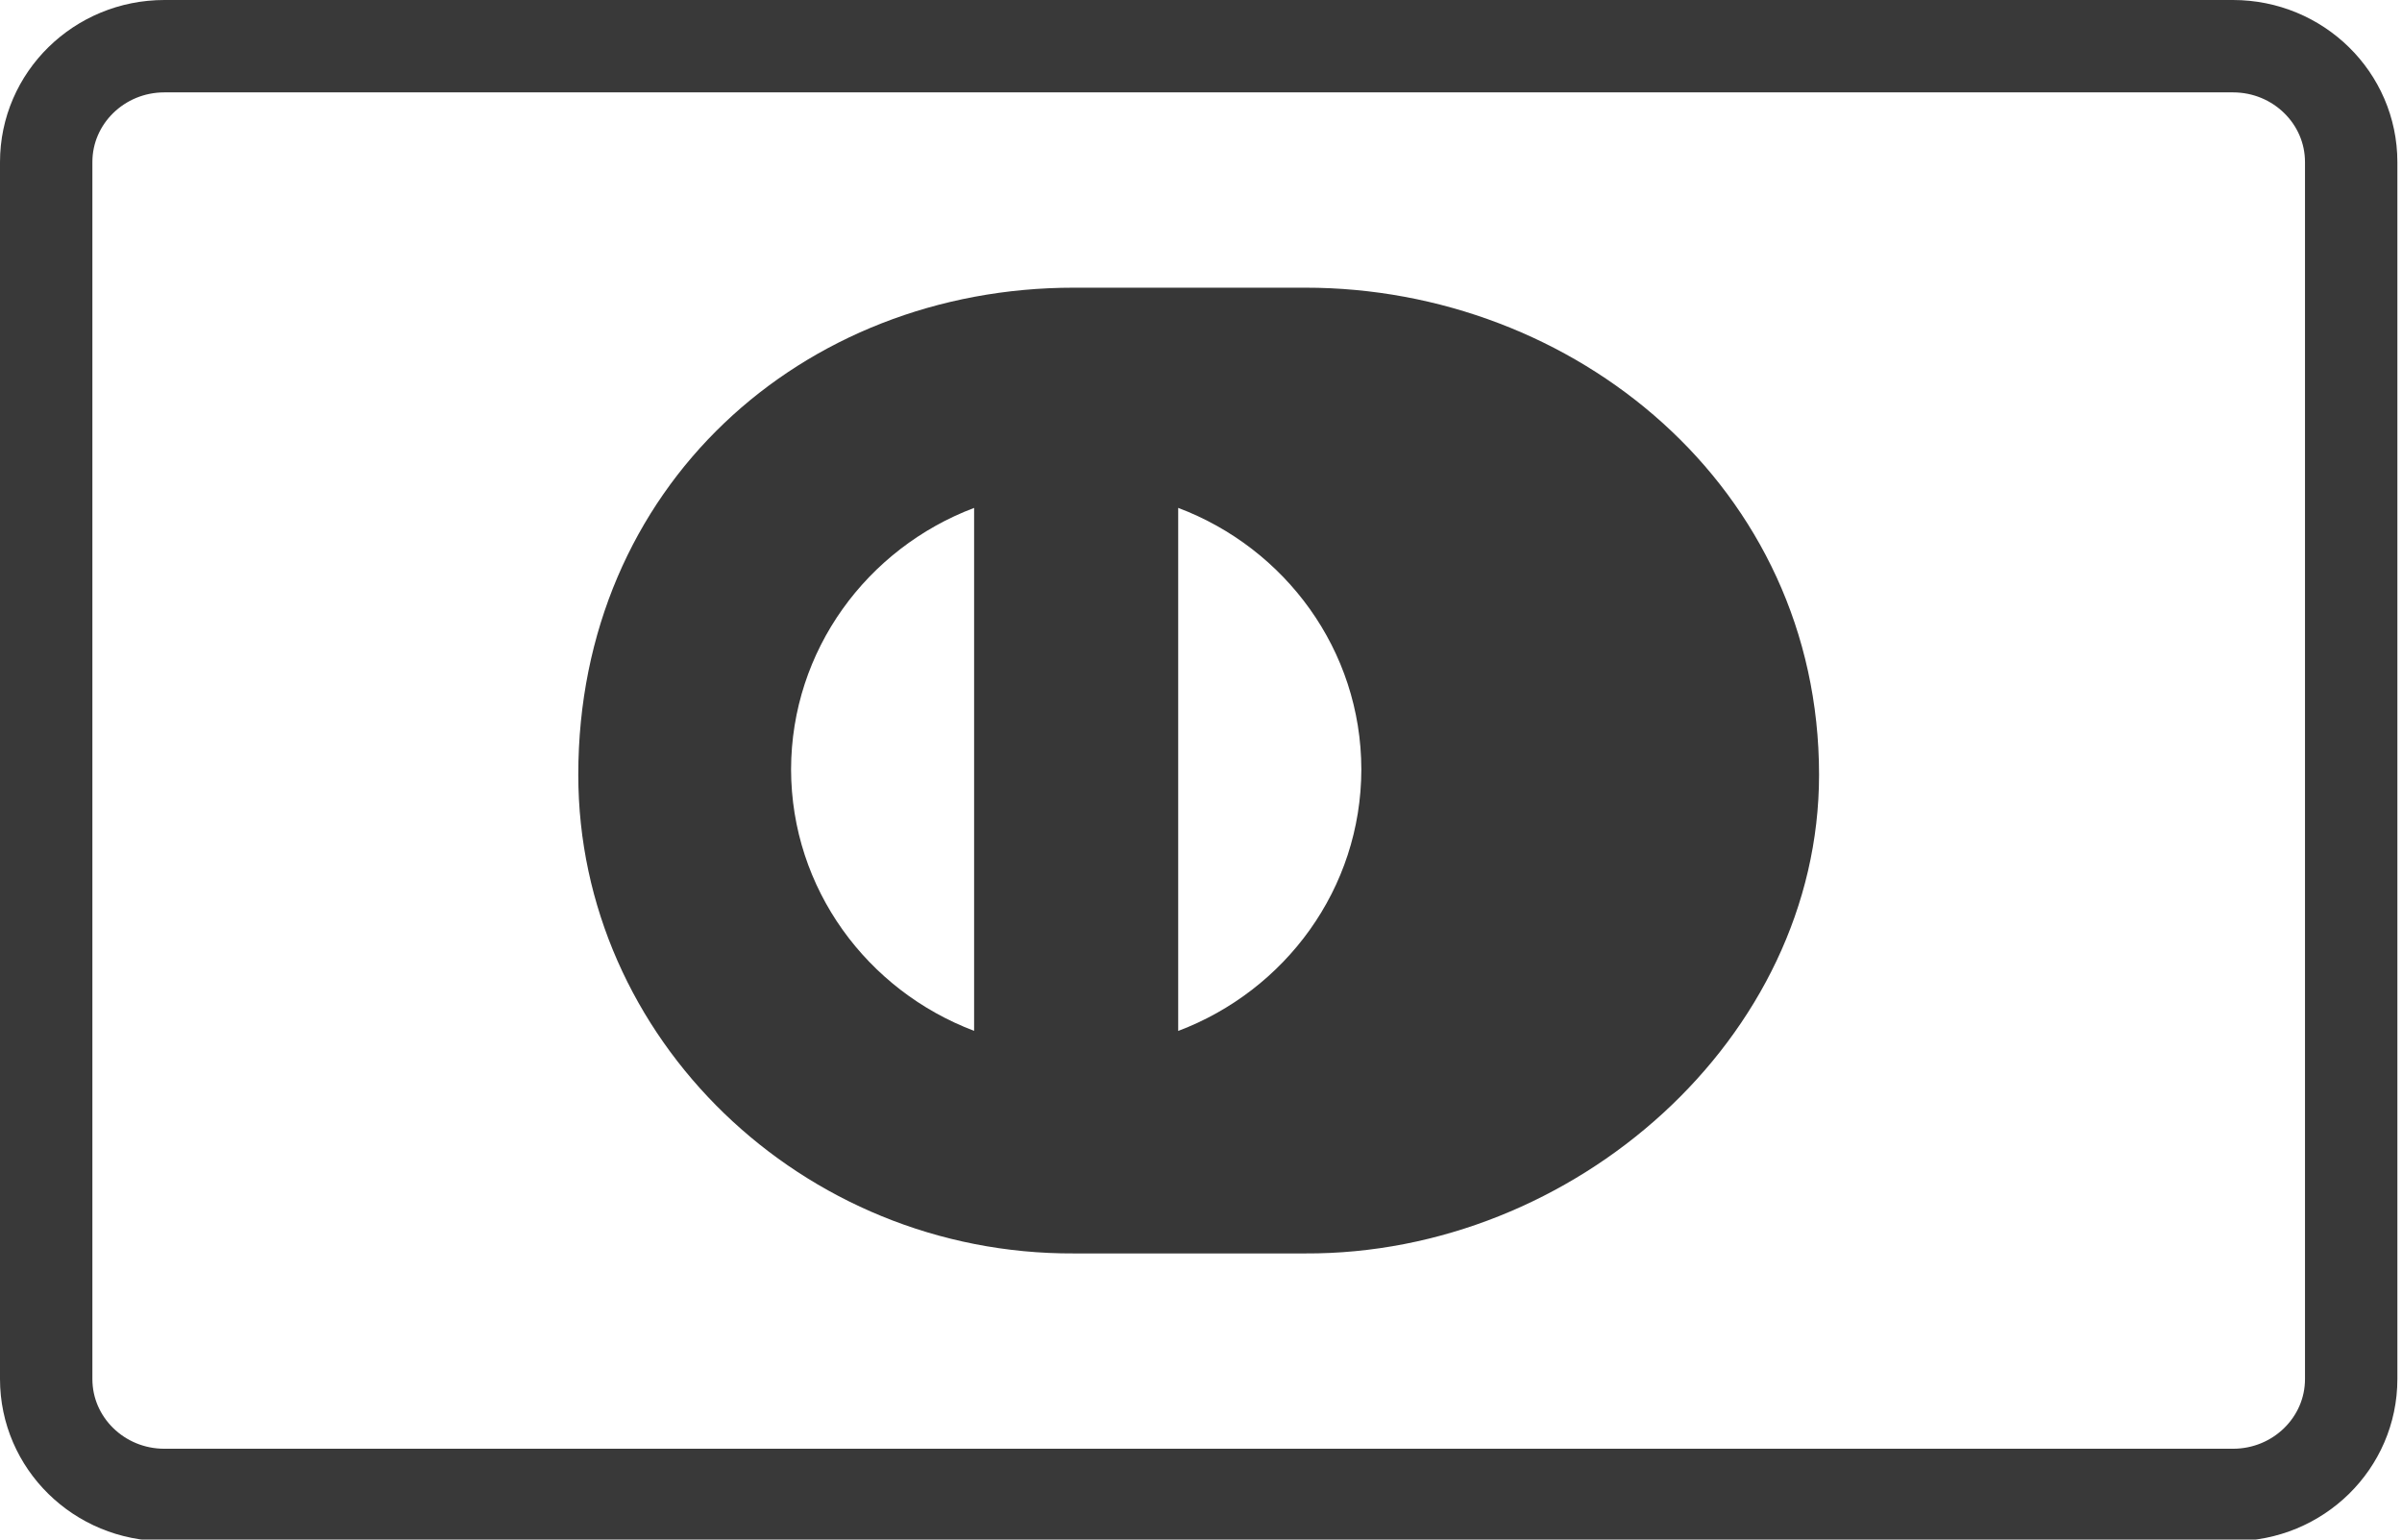
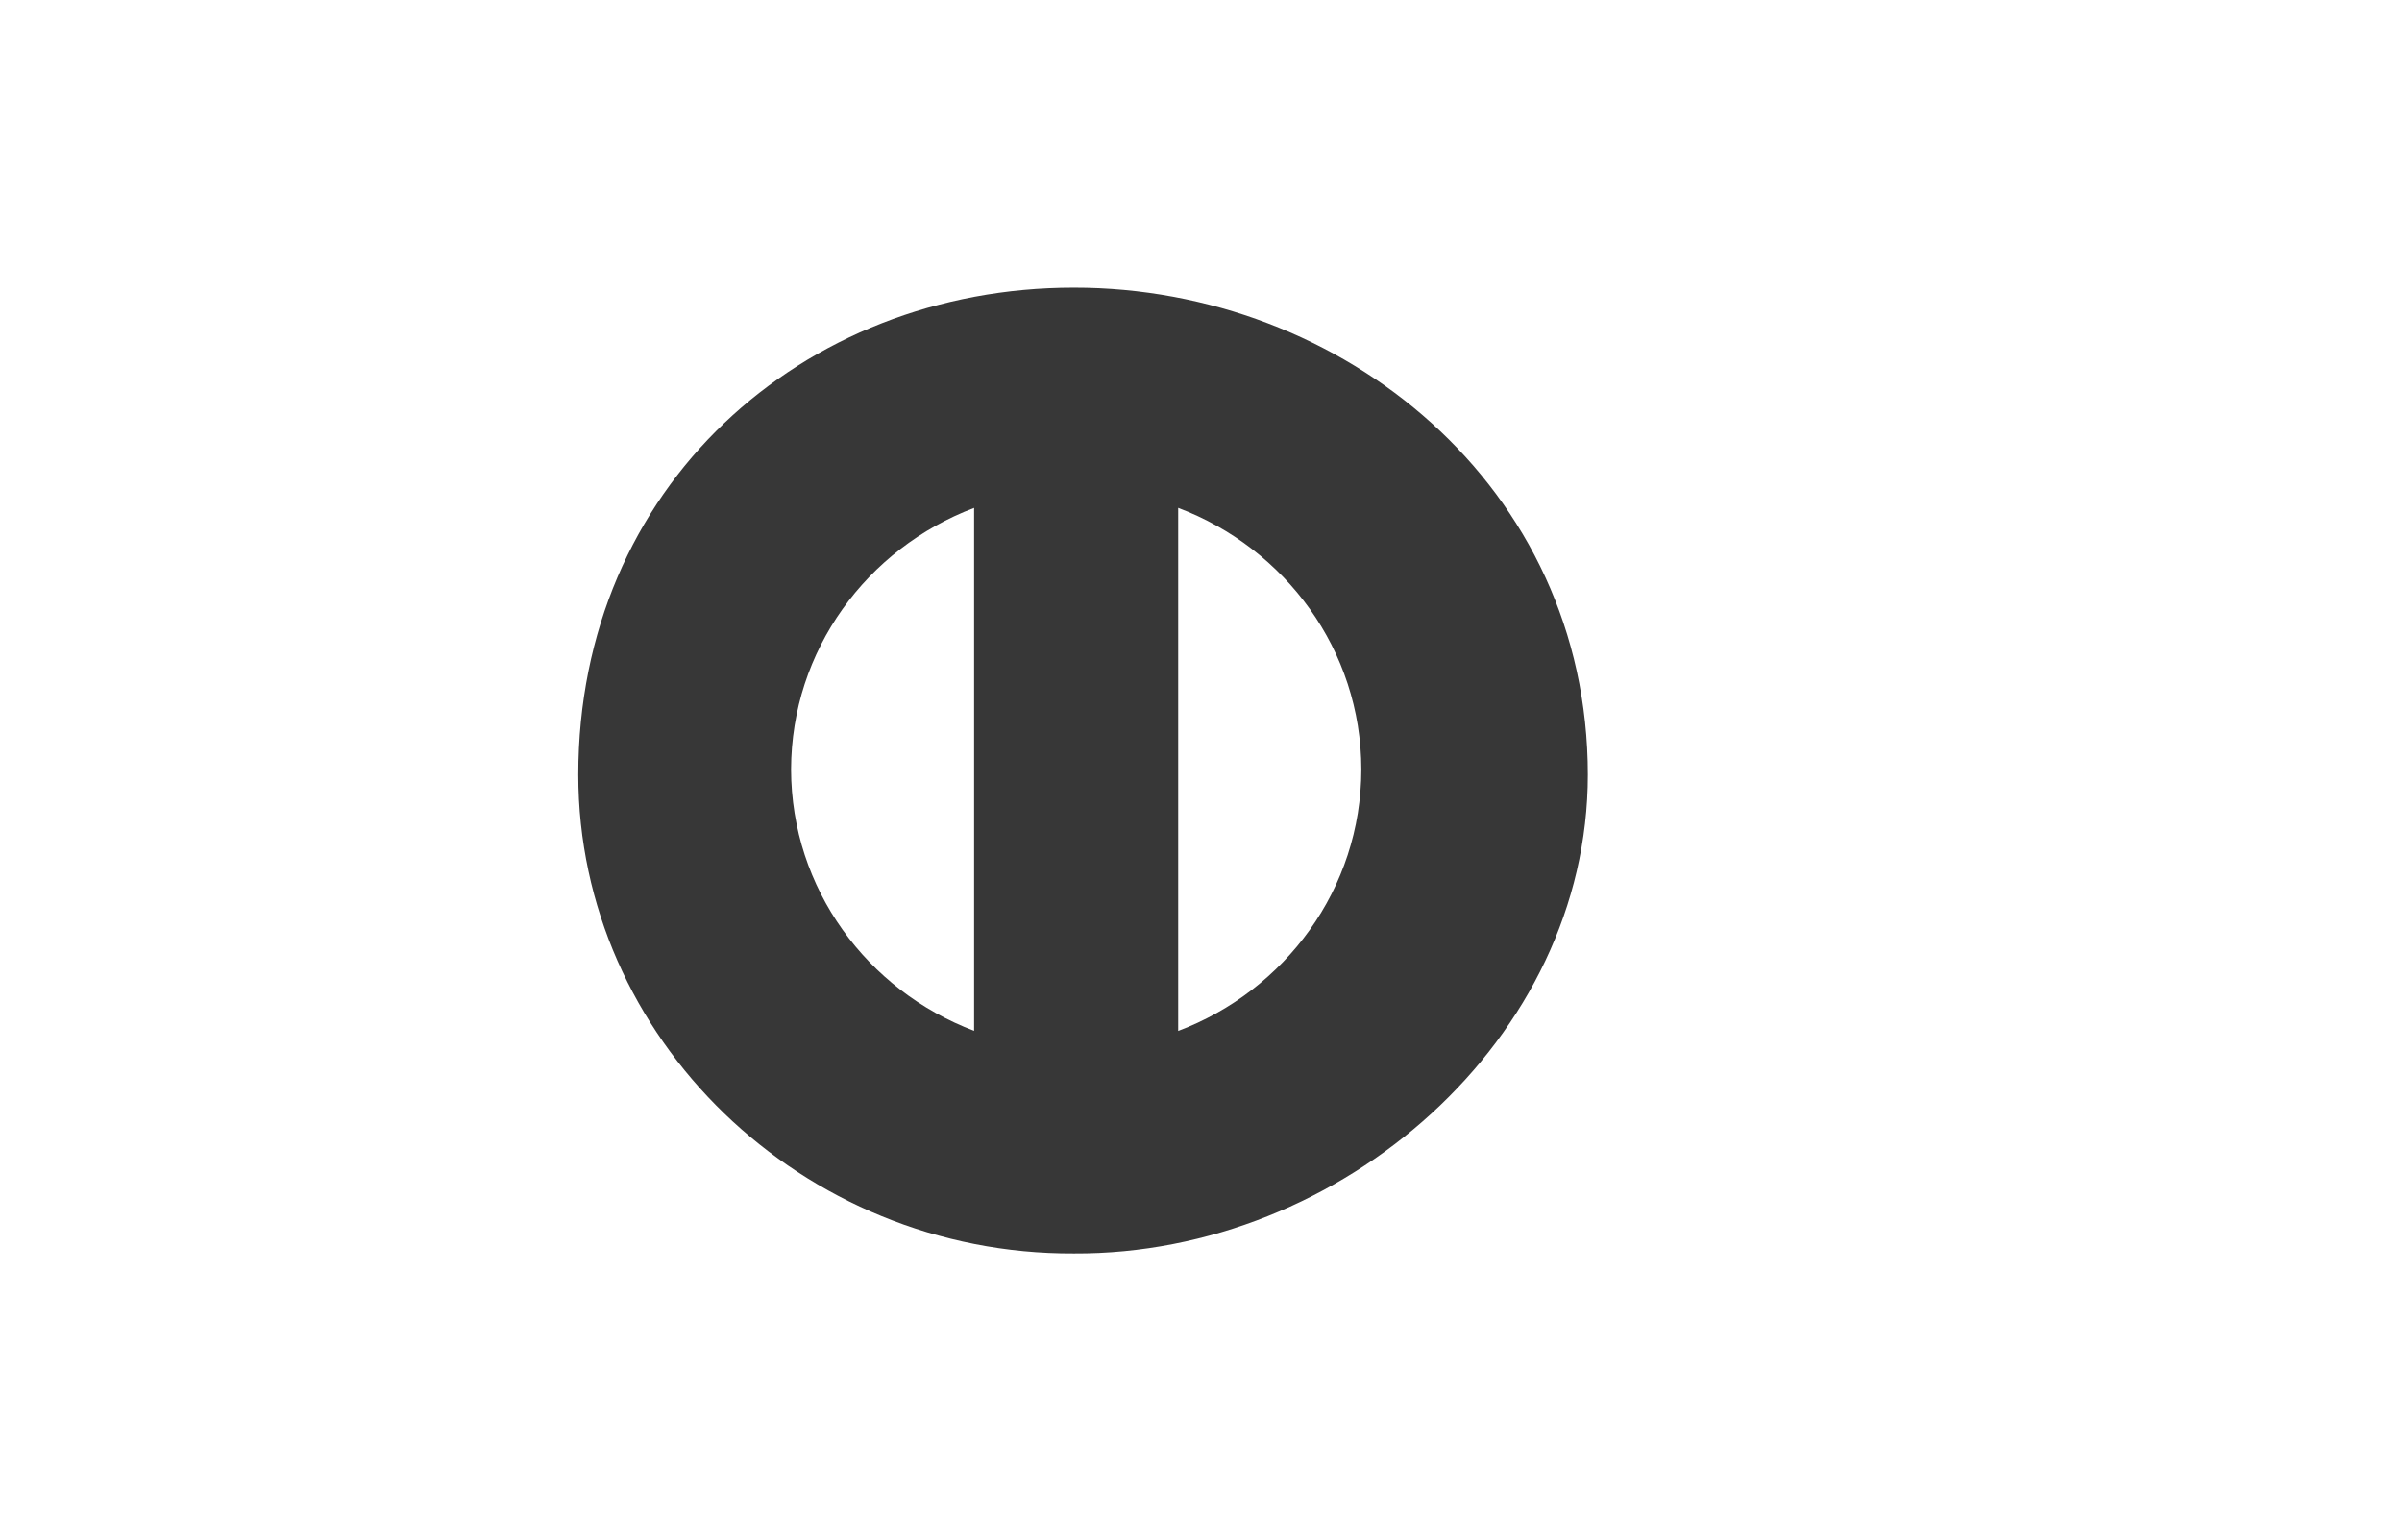
<svg xmlns="http://www.w3.org/2000/svg" xml:space="preserve" viewBox="0 0 780 500">
-   <path fill="none" stroke="#393939" stroke-width="30" d="M53.384 15h671.731c21.198 0 38.385 16.852 38.385 37.64v395.218c0 20.789-17.187 37.642-38.385 37.642H53.384C32.185 485.5 15 468.647 15 447.858V52.64C15 31.852 32.185 15 53.384 15z" />
-   <path fill="#373737" d="M423.83 93.429h-75.083c-88.286-.03-160.96 64.651-160.96 158.18 0 85.566 72.669 155.87 160.96 155.46h75.083c87.243.411 166.87-69.911 166.87-155.46 0-93.551-79.63-158.22-166.87-158.18zm-41.237 241.39v-169.88c34.744 13.098 59.413 46.163 59.476 84.932-.063 38.783-24.732 71.821-59.476 84.943zm-66.272-.042c-34.732-13.121-59.363-46.148-59.439-84.906.077-38.751 24.707-71.793 59.439-84.926v169.83z" />
+   <path fill="#373737" d="M423.83 93.429h-75.083c-88.286-.03-160.96 64.651-160.96 158.18 0 85.566 72.669 155.87 160.96 155.46c87.243.411 166.87-69.911 166.87-155.46 0-93.551-79.63-158.22-166.87-158.18zm-41.237 241.39v-169.88c34.744 13.098 59.413 46.163 59.476 84.932-.063 38.783-24.732 71.821-59.476 84.943zm-66.272-.042c-34.732-13.121-59.363-46.148-59.439-84.906.077-38.751 24.707-71.793 59.439-84.926v169.83z" />
</svg>